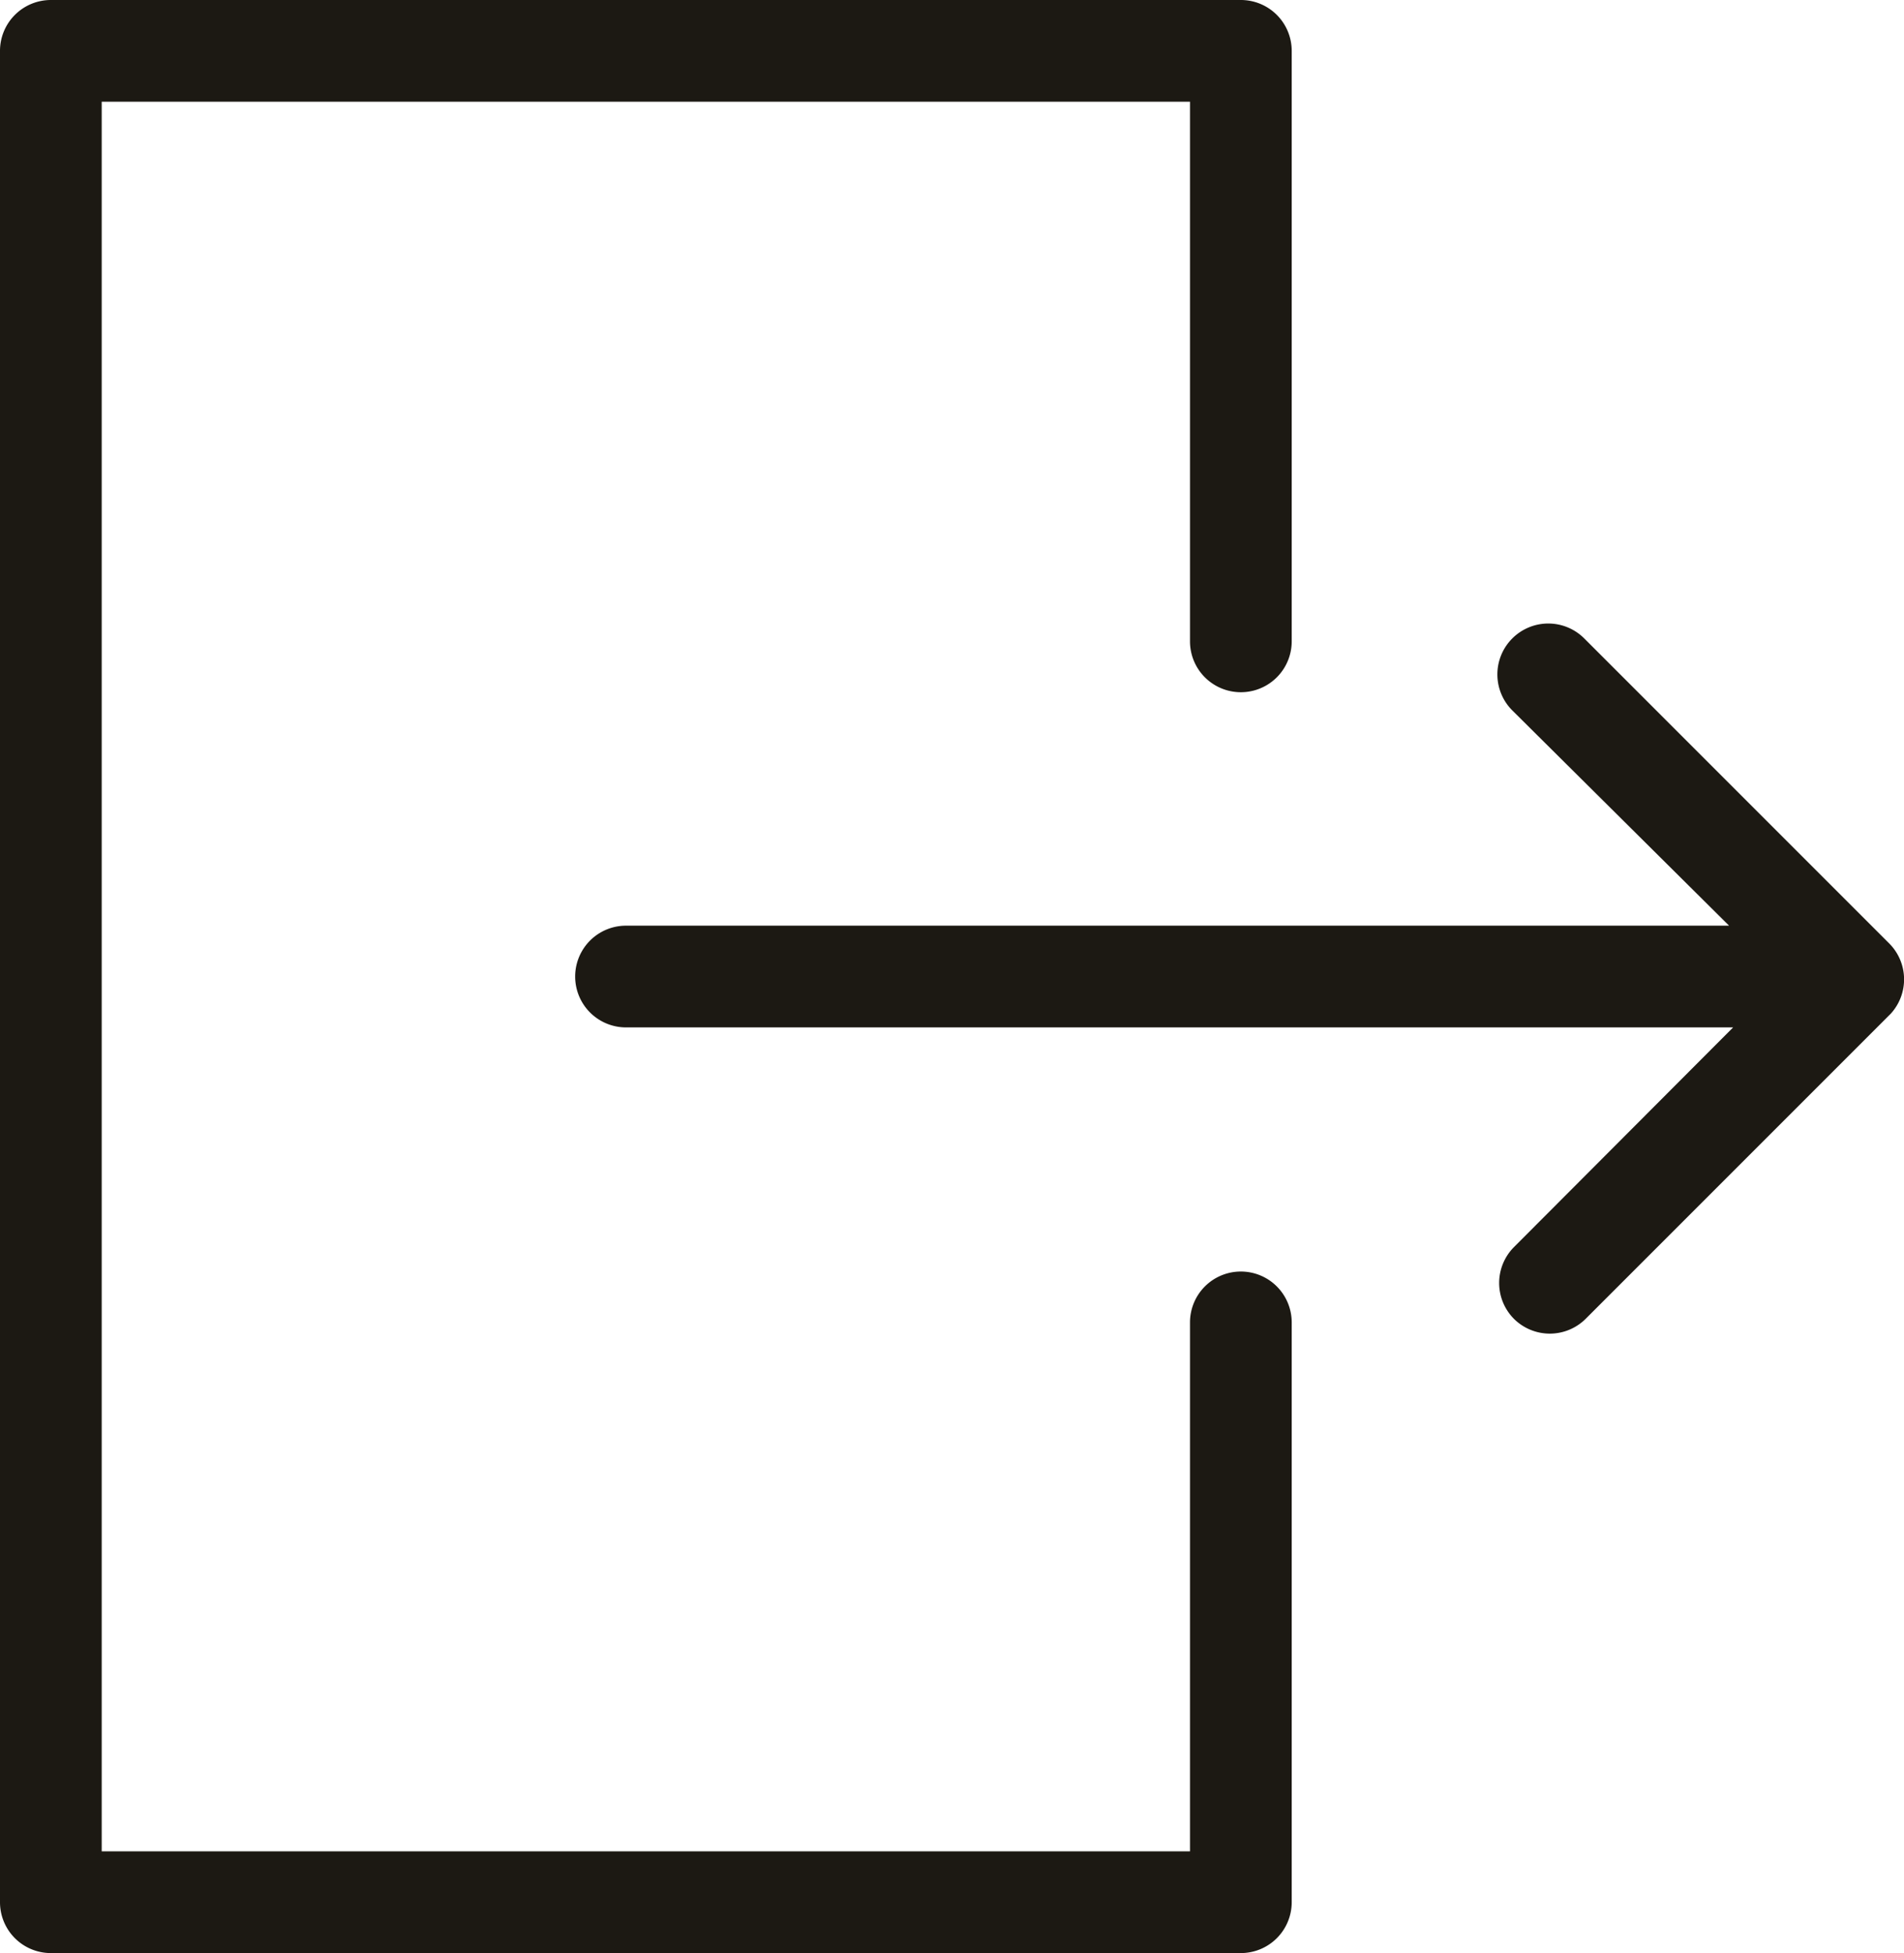
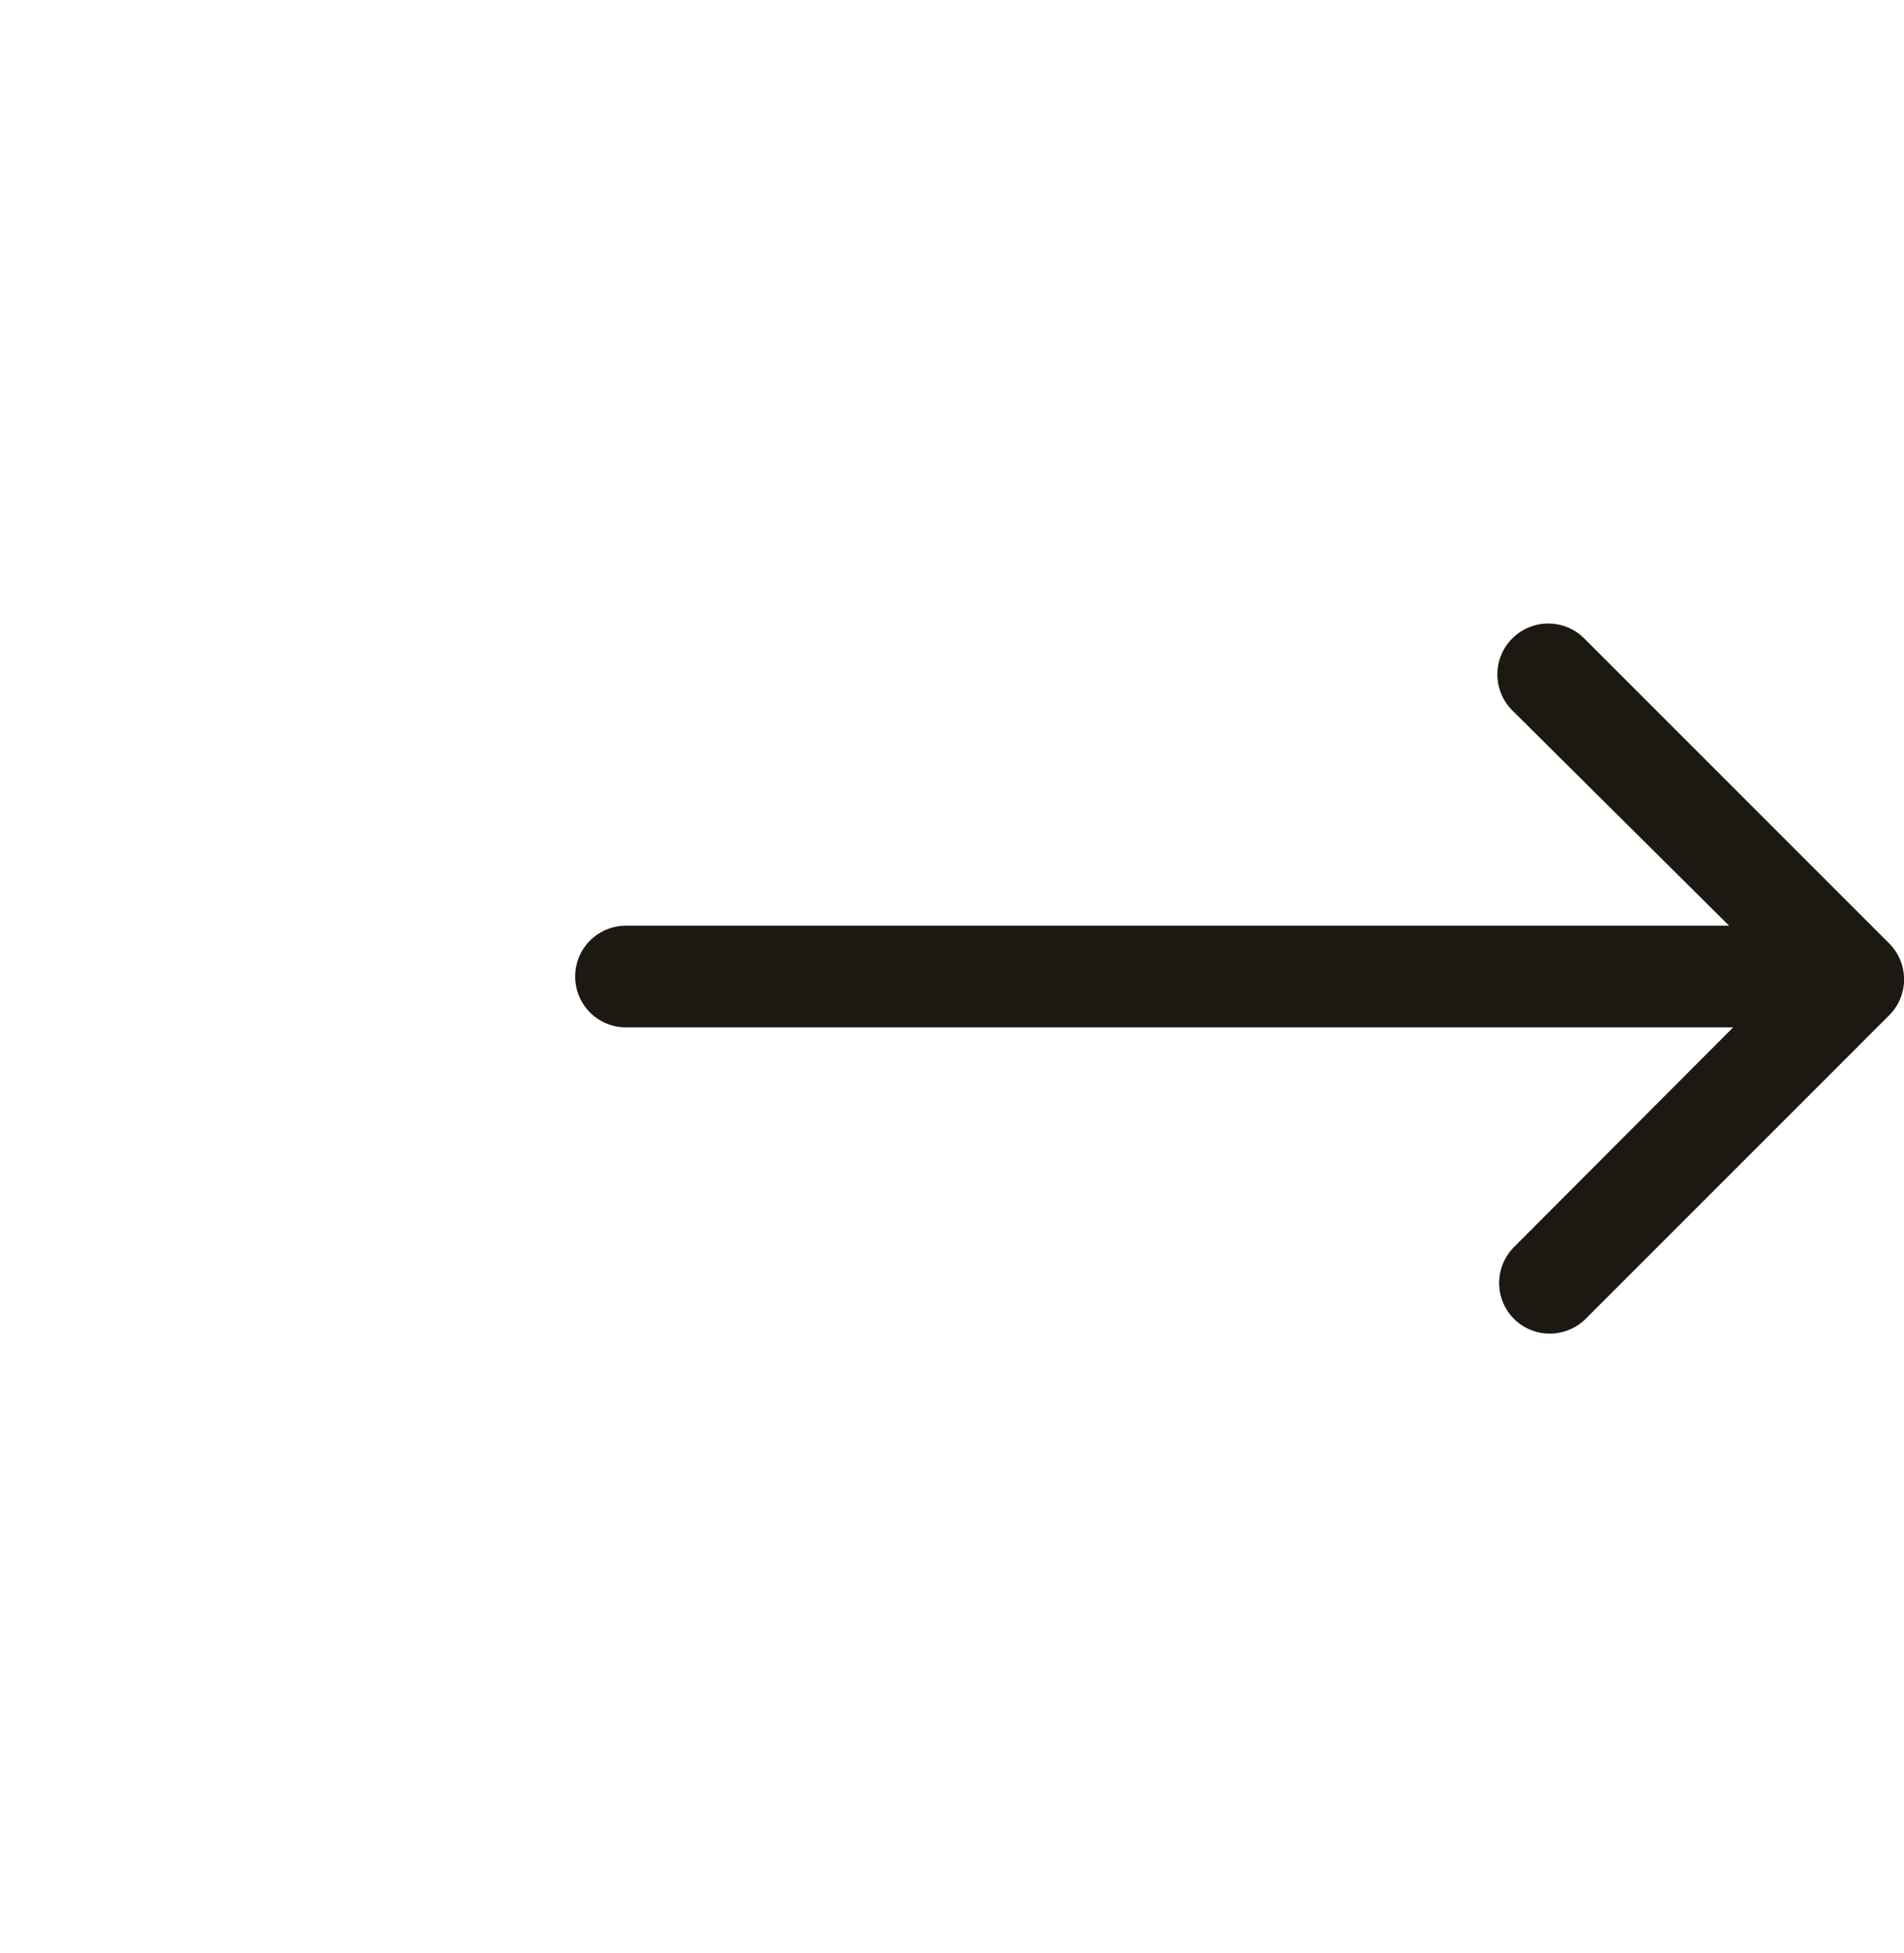
<svg xmlns="http://www.w3.org/2000/svg" viewBox="0 0 37.44 38.4">
  <defs>
    <style>.cls-1{fill:#1c1913;}</style>
  </defs>
  <g id="Vrstva_2" data-name="Vrstva 2">
    <g id="Vrstva_2-2" data-name="Vrstva 2">
-       <path class="cls-1" d="M24.4,25a1,1,0,0,0-1,1V36.4H2V2H23.4V12.61a1,1,0,0,0,2,0V1a1,1,0,0,0-1-1H1A1,1,0,0,0,0,1V37.4a1,1,0,0,0,1,1H24.4a1,1,0,0,0,1-1V26A1,1,0,0,0,24.4,25Z" />
      <path class="cls-1" d="M37.15,18.55l-6-6a1,1,0,0,0-1.41,0,1,1,0,0,0,0,1.42L34,18.2H12.31a1,1,0,1,0,0,2H34.08l-4.31,4.32a1,1,0,0,0,0,1.41,1,1,0,0,0,1.41,0l6-6A1,1,0,0,0,37.15,18.55Z" />
    </g>
  </g>
</svg>